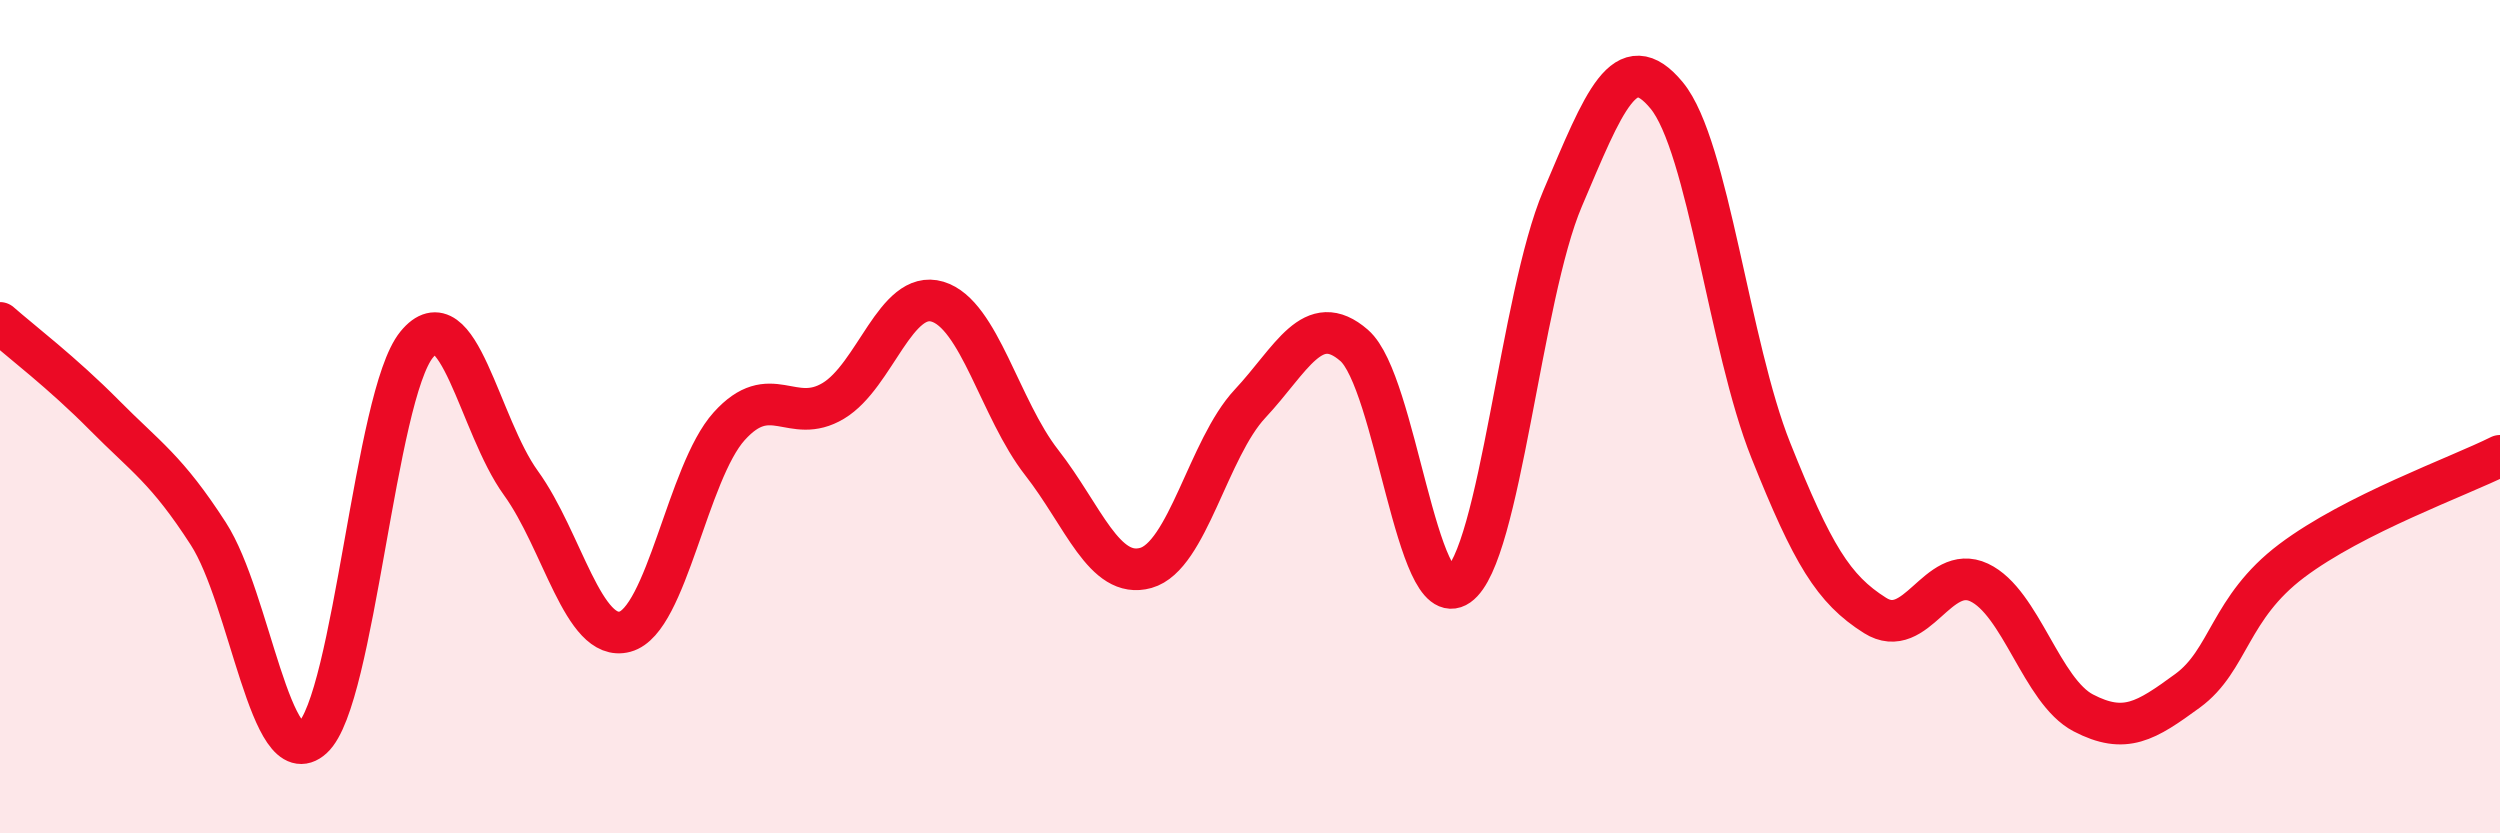
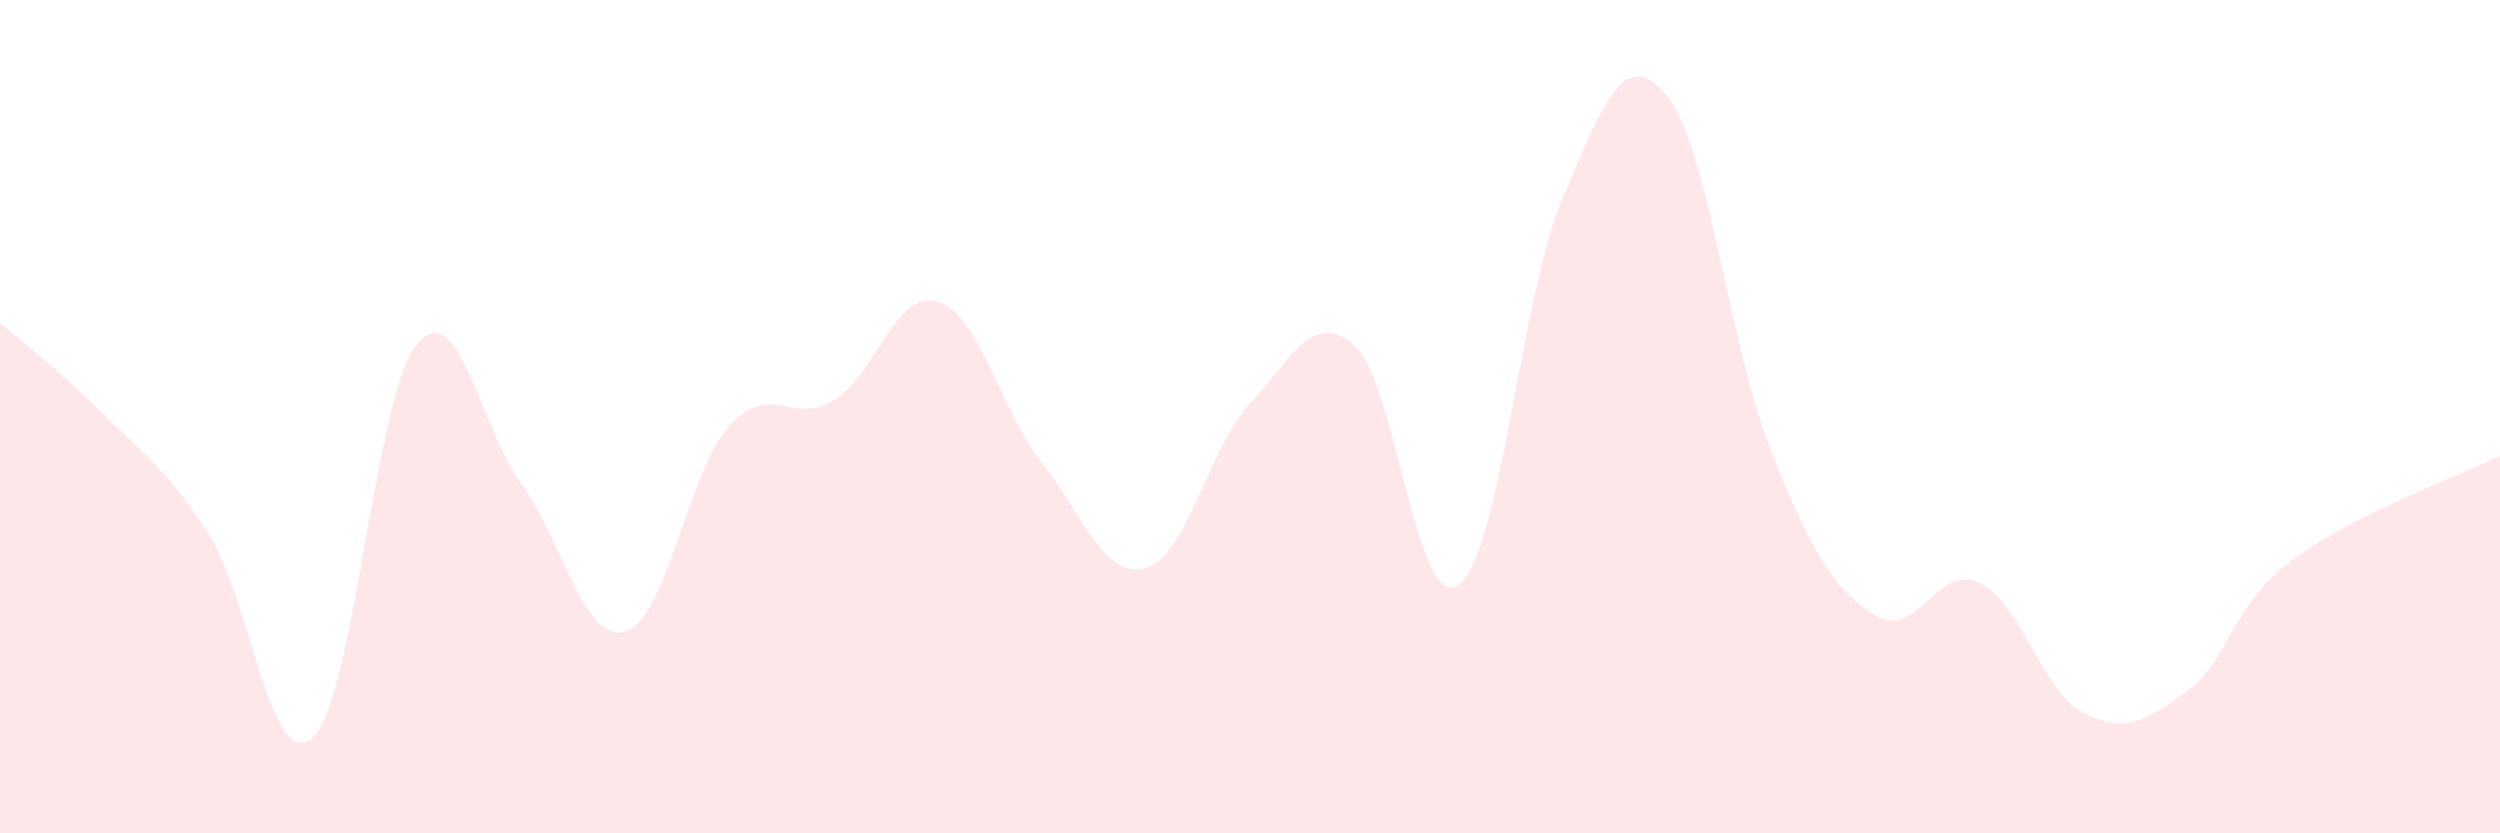
<svg xmlns="http://www.w3.org/2000/svg" width="60" height="20" viewBox="0 0 60 20">
  <path d="M 0,7.75 C 0.5,8.19 1.5,8.95 2.5,9.96 C 3.5,10.97 4,11.26 5,12.81 C 6,14.36 6.5,18.62 7.5,17.71 C 8.5,16.8 9,9.49 10,8.27 C 11,7.05 11.5,10.21 12.5,11.59 C 13.5,12.97 14,15.43 15,15.16 C 16,14.89 16.5,11.34 17.5,10.23 C 18.5,9.12 19,10.22 20,9.62 C 21,9.02 21.5,6.94 22.5,7.24 C 23.5,7.54 24,9.82 25,11.1 C 26,12.38 26.5,13.91 27.5,13.63 C 28.5,13.35 29,10.76 30,9.69 C 31,8.62 31.5,7.42 32.5,8.29 C 33.5,9.16 34,14.75 35,14.05 C 36,13.35 36.5,7.12 37.5,4.77 C 38.5,2.42 39,1.08 40,2.29 C 41,3.5 41.5,8.31 42.5,10.81 C 43.5,13.31 44,14.14 45,14.77 C 46,15.4 46.5,13.51 47.5,13.98 C 48.5,14.45 49,16.59 50,17.11 C 51,17.63 51.5,17.31 52.5,16.58 C 53.5,15.85 53.5,14.59 55,13.46 C 56.5,12.33 59,11.44 60,10.94L60 20L0 20Z" fill="#EB0A25" opacity="0.1" stroke-linecap="round" stroke-linejoin="round" />
-   <path d="M 0,7.75 C 0.5,8.19 1.5,8.95 2.5,9.96 C 3.5,10.97 4,11.26 5,12.81 C 6,14.36 6.5,18.62 7.5,17.71 C 8.5,16.8 9,9.49 10,8.27 C 11,7.05 11.5,10.21 12.5,11.59 C 13.5,12.97 14,15.43 15,15.16 C 16,14.89 16.5,11.34 17.5,10.23 C 18.5,9.12 19,10.22 20,9.62 C 21,9.02 21.5,6.94 22.5,7.24 C 23.5,7.54 24,9.82 25,11.1 C 26,12.38 26.5,13.91 27.5,13.63 C 28.5,13.35 29,10.76 30,9.69 C 31,8.62 31.5,7.42 32.5,8.29 C 33.5,9.16 34,14.75 35,14.05 C 36,13.35 36.5,7.12 37.5,4.77 C 38.5,2.42 39,1.08 40,2.29 C 41,3.5 41.5,8.31 42.5,10.81 C 43.5,13.31 44,14.14 45,14.77 C 46,15.4 46.5,13.51 47.5,13.98 C 48.5,14.45 49,16.59 50,17.11 C 51,17.63 51.5,17.31 52.5,16.58 C 53.5,15.85 53.5,14.59 55,13.46 C 56.5,12.33 59,11.44 60,10.94" stroke="#EB0A25" stroke-width="1" fill="none" stroke-linecap="round" stroke-linejoin="round" />
</svg>